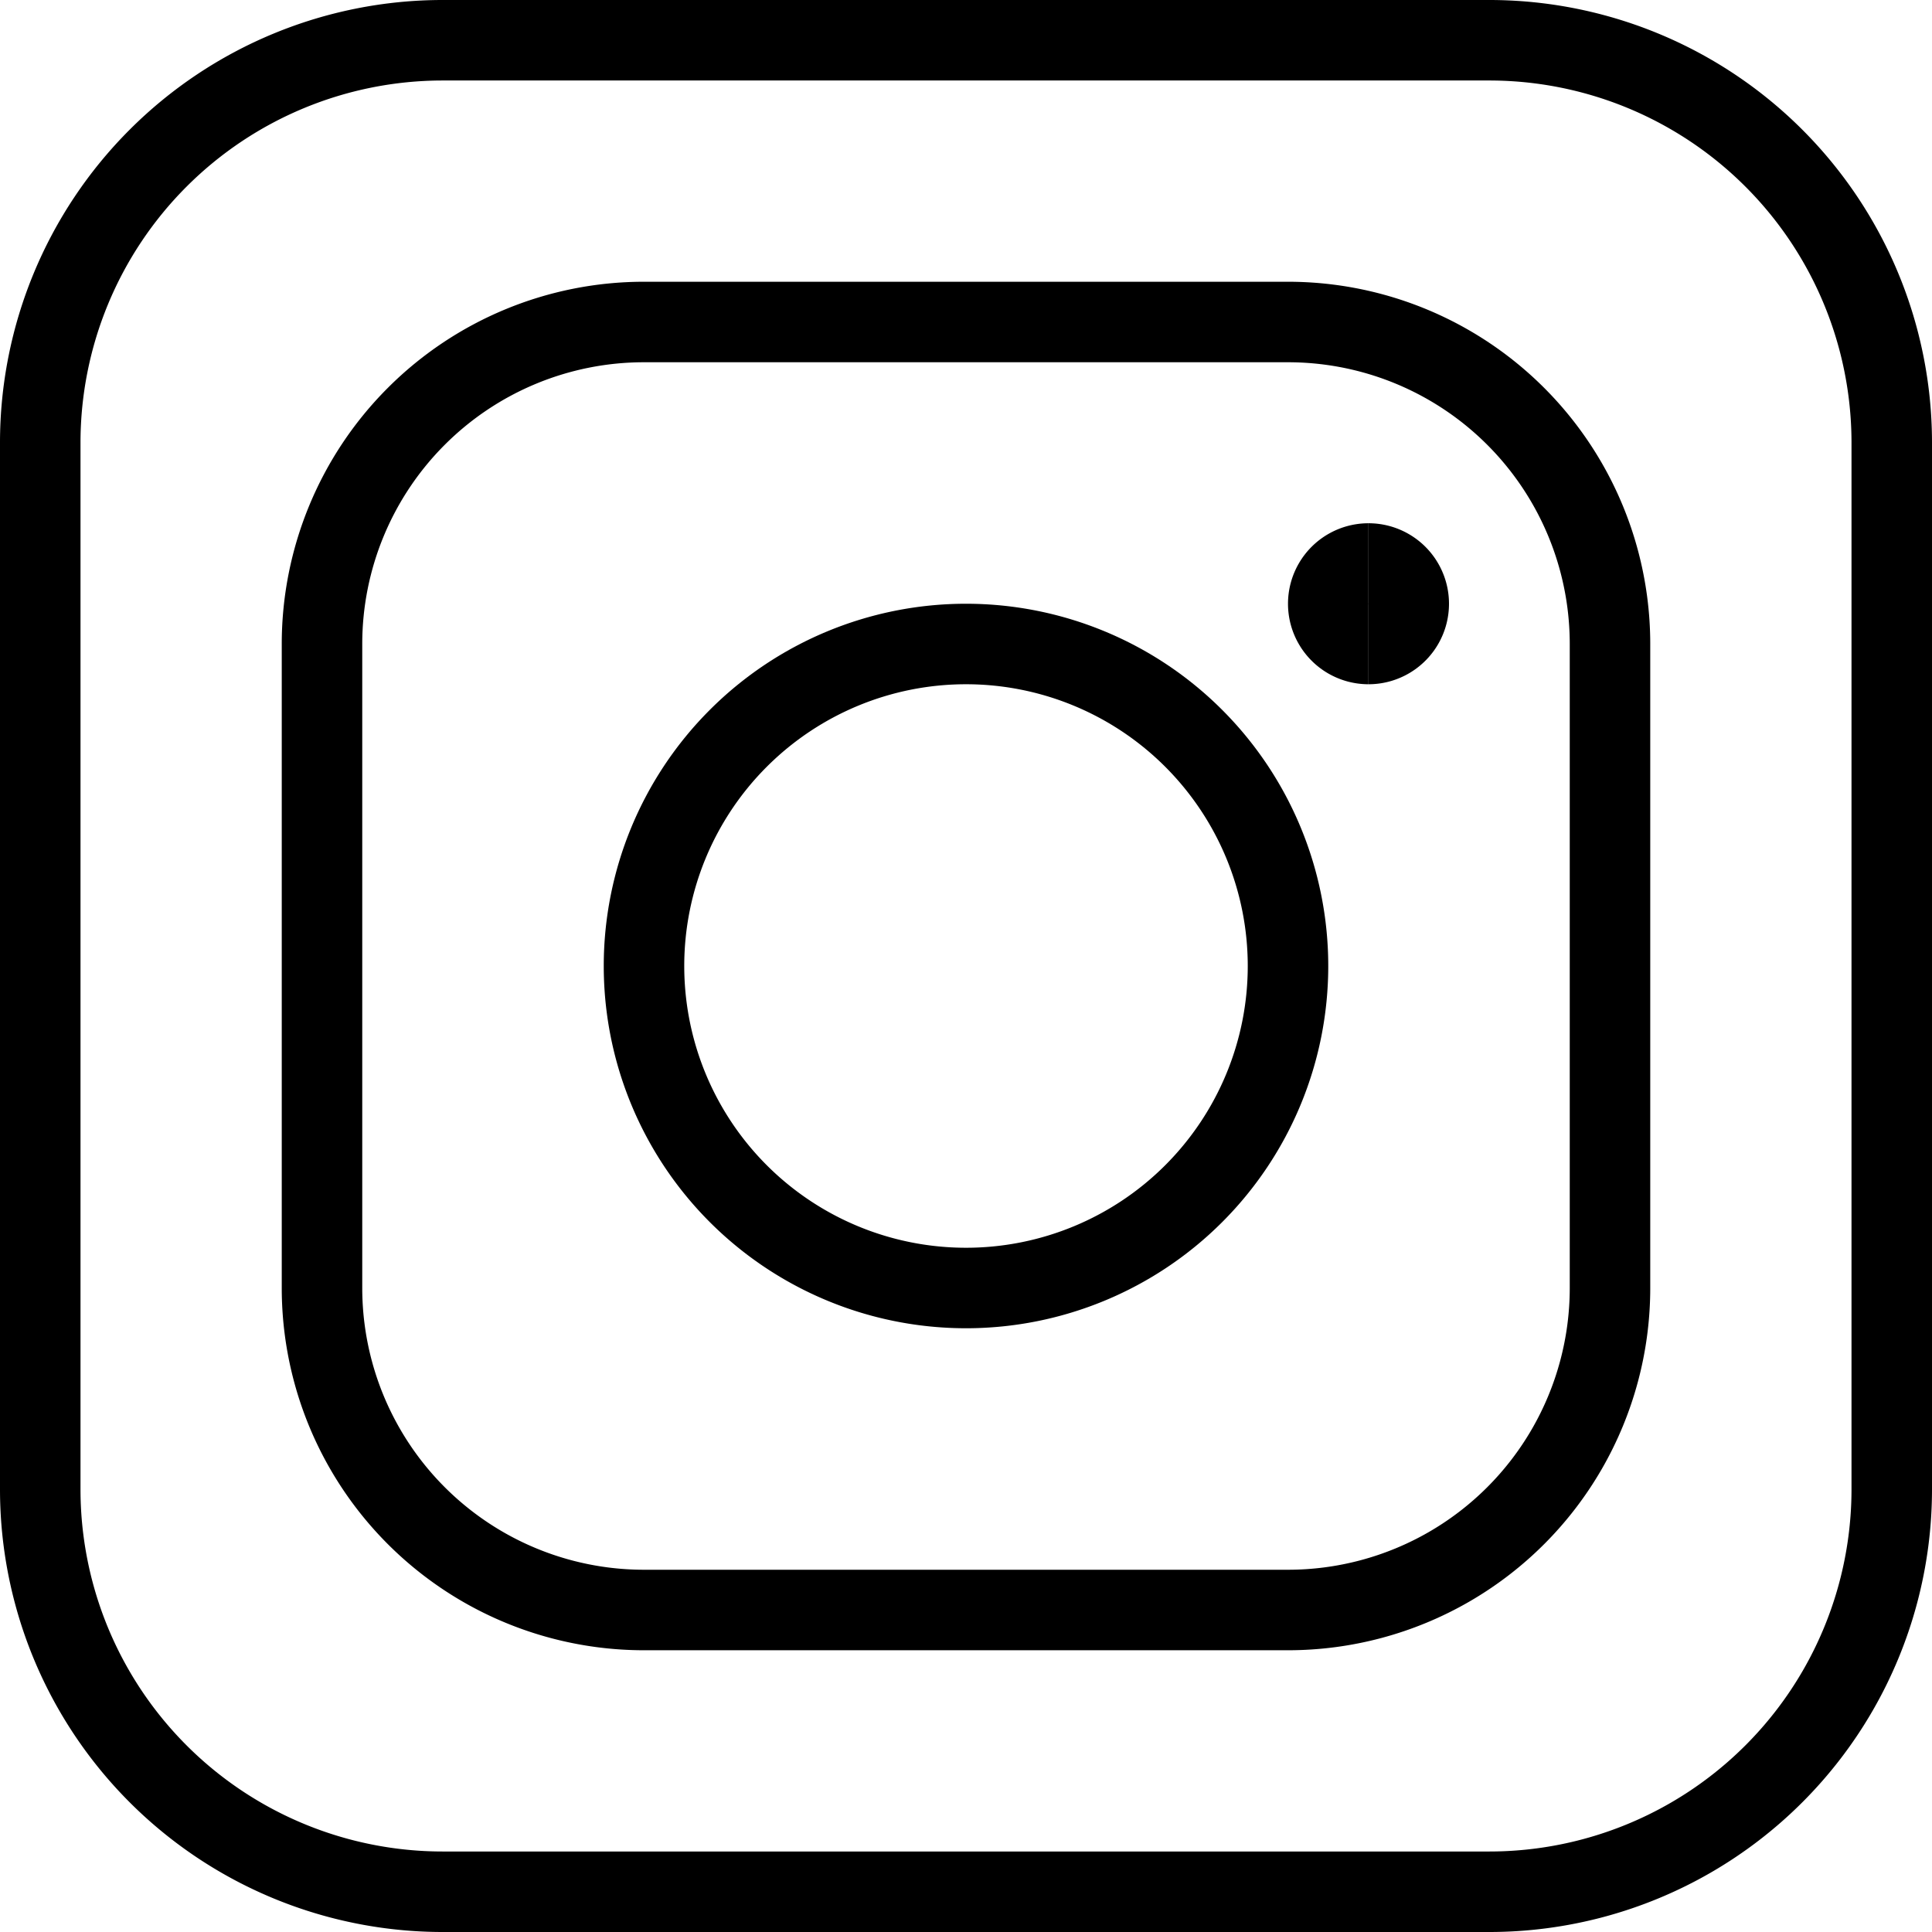
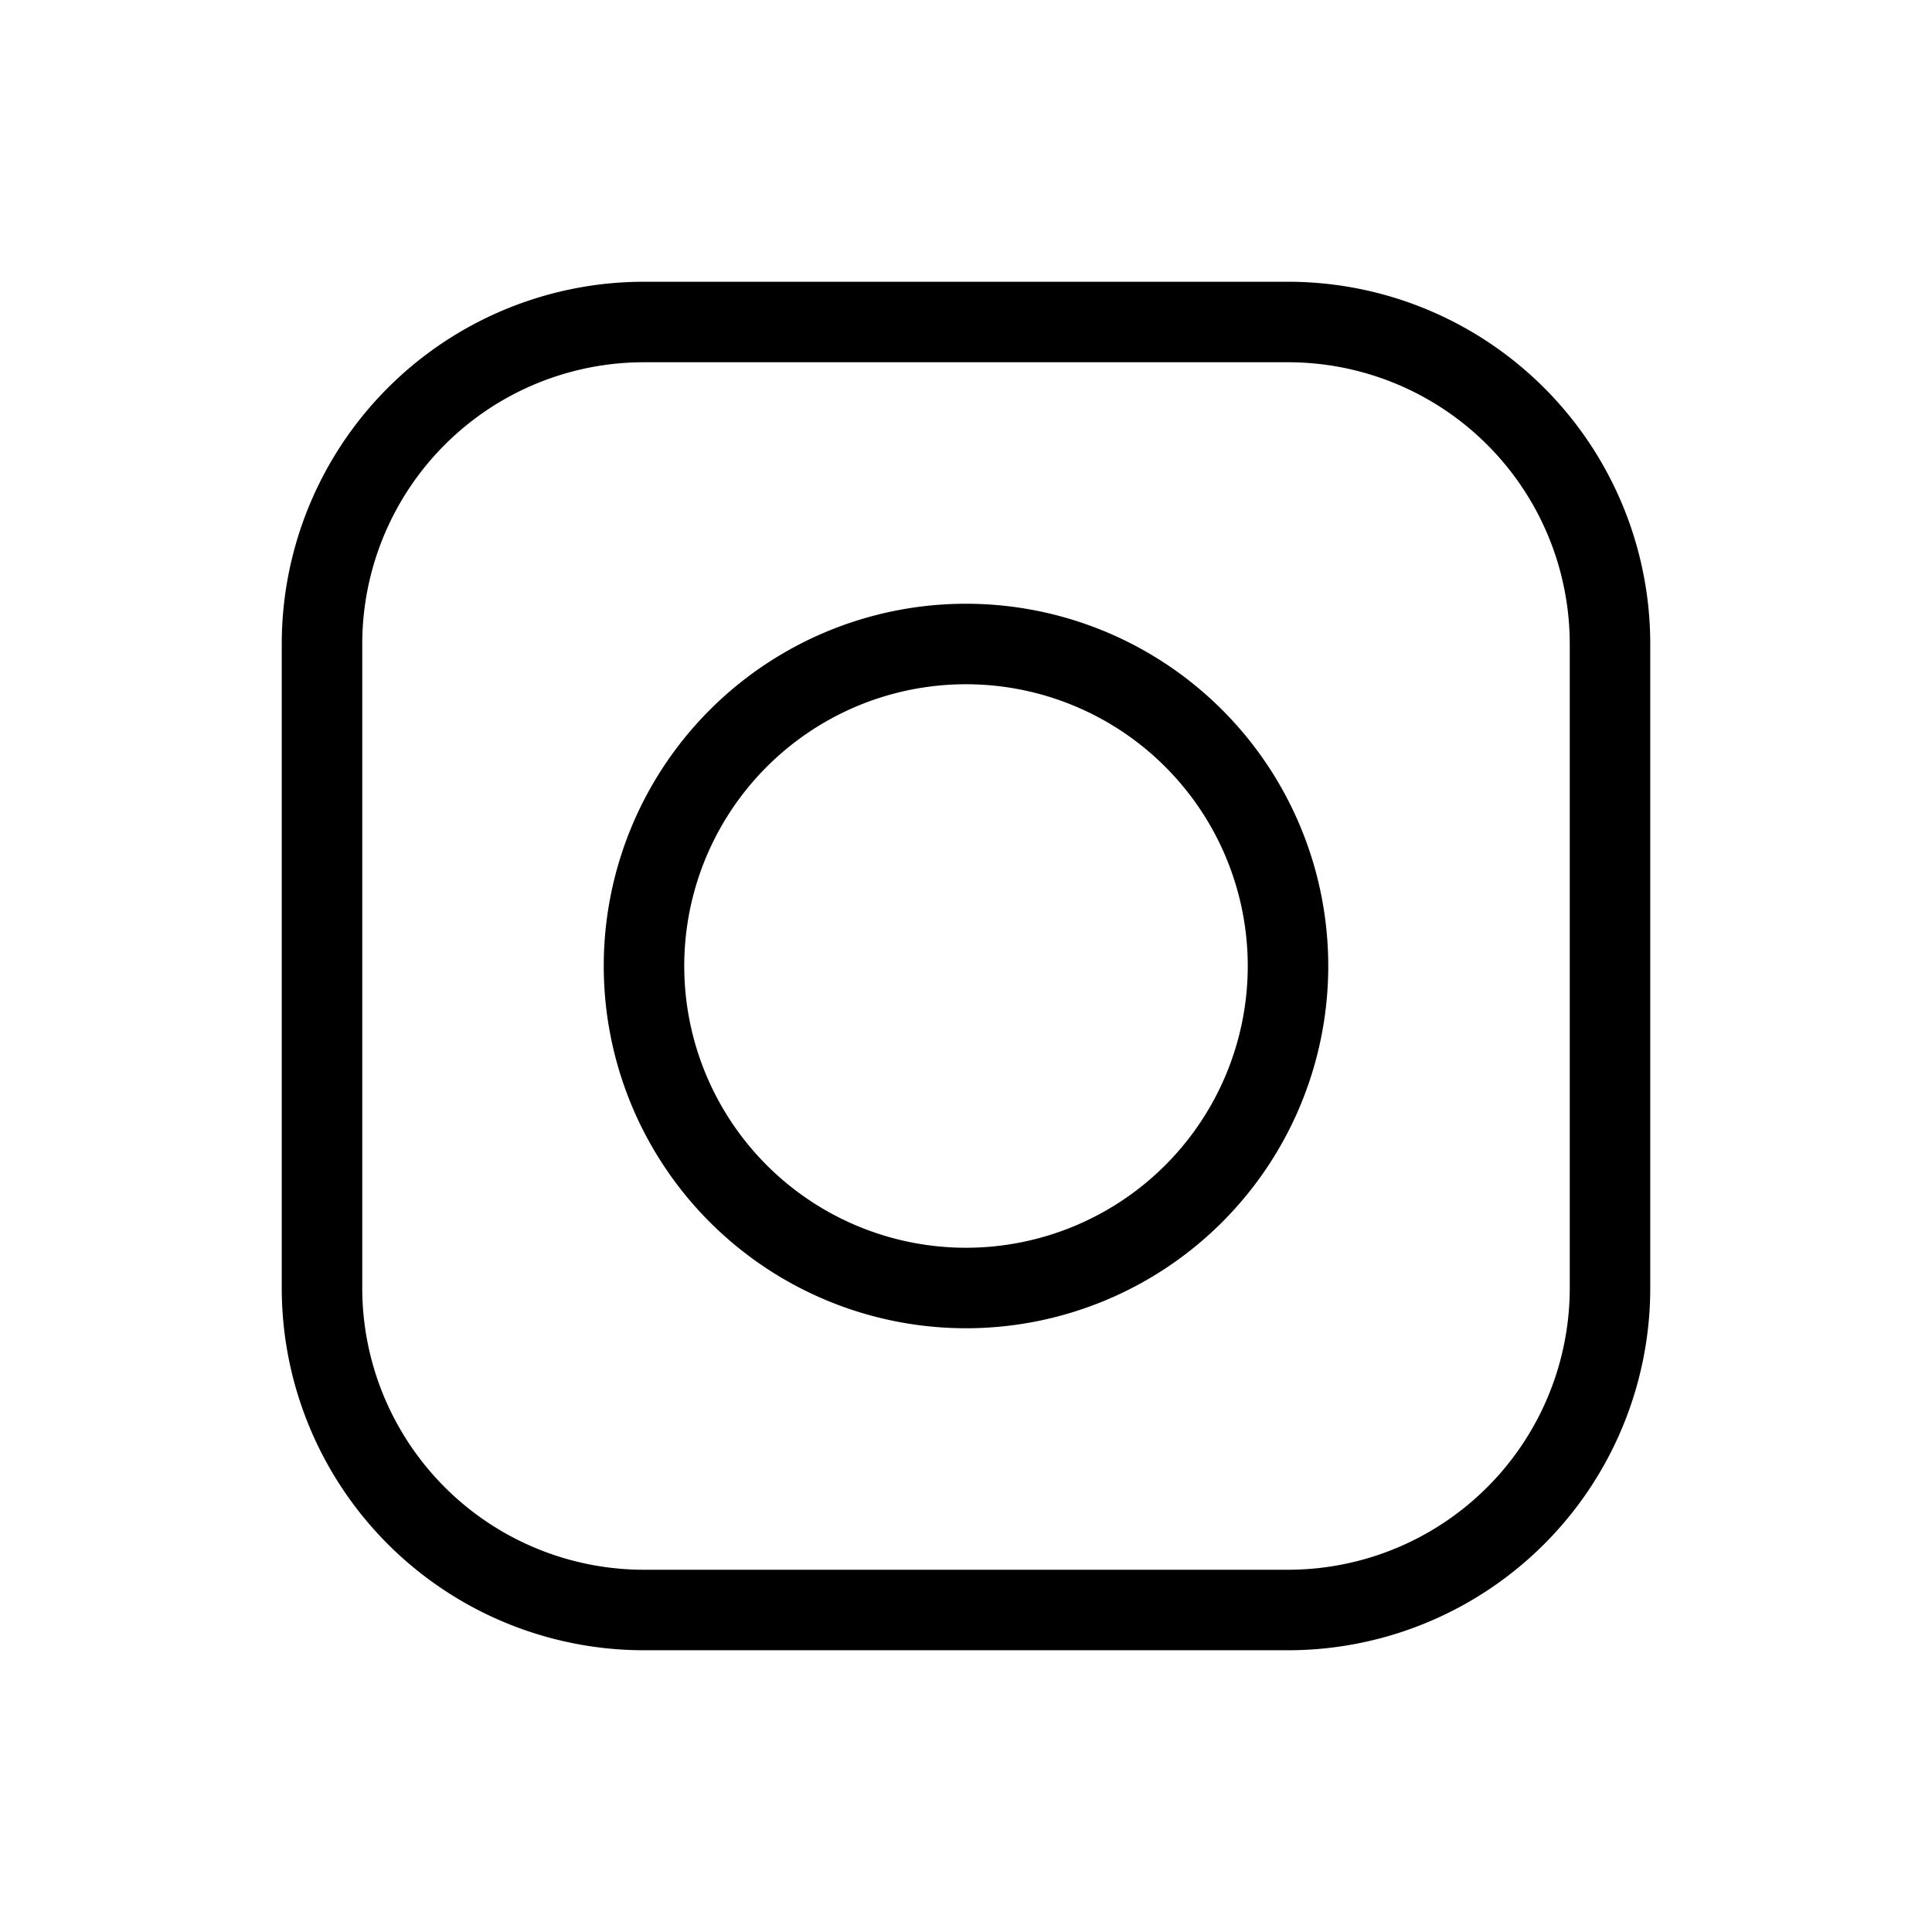
<svg xmlns="http://www.w3.org/2000/svg" id="social-instagram" width="24" height="24" viewBox="0 0 24 24">
-   <path id="Path_409" data-name="Path 409" d="M18.5.5H5.5a5,5,0,0,0-5,5v13a5,5,0,0,0,5,5h13a5,5,0,0,0,5-5V5.5A5,5,0,0,0,18.5.5Z" fill="none" stroke="#000" stroke-linecap="round" stroke-linejoin="round" stroke-width="1" />
-   <path id="Path_410" data-name="Path 410" d="M12,16a4,4,0,1,0-4-4A4,4,0,0,0,12,16Z" fill="none" stroke="#000" stroke-linecap="round" stroke-linejoin="round" stroke-width="1" />
+   <path id="Path_410" data-name="Path 410" d="M12,16a4,4,0,1,0-4-4A4,4,0,0,0,12,16" fill="none" stroke="#000" stroke-linecap="round" stroke-linejoin="round" stroke-width="1" />
  <path id="Path_411" data-name="Path 411" d="M16,4H8A4,4,0,0,0,4,8v8a4,4,0,0,0,4,4h8a4,4,0,0,0,4-4V8A4,4,0,0,0,16,4Z" fill="none" stroke="#000" stroke-linecap="round" stroke-linejoin="round" stroke-width="1" />
  <g id="Group_288" data-name="Group 288">
-     <path id="Path_412" data-name="Path 412" d="M17,8a.5.5,0,0,1,0-1" fill="none" stroke="#000" stroke-width="1" />
-     <path id="Path_413" data-name="Path 413" d="M17,8a.5.5,0,0,0,0-1" fill="none" stroke="#000" stroke-width="1" />
-   </g>
+     </g>
</svg>